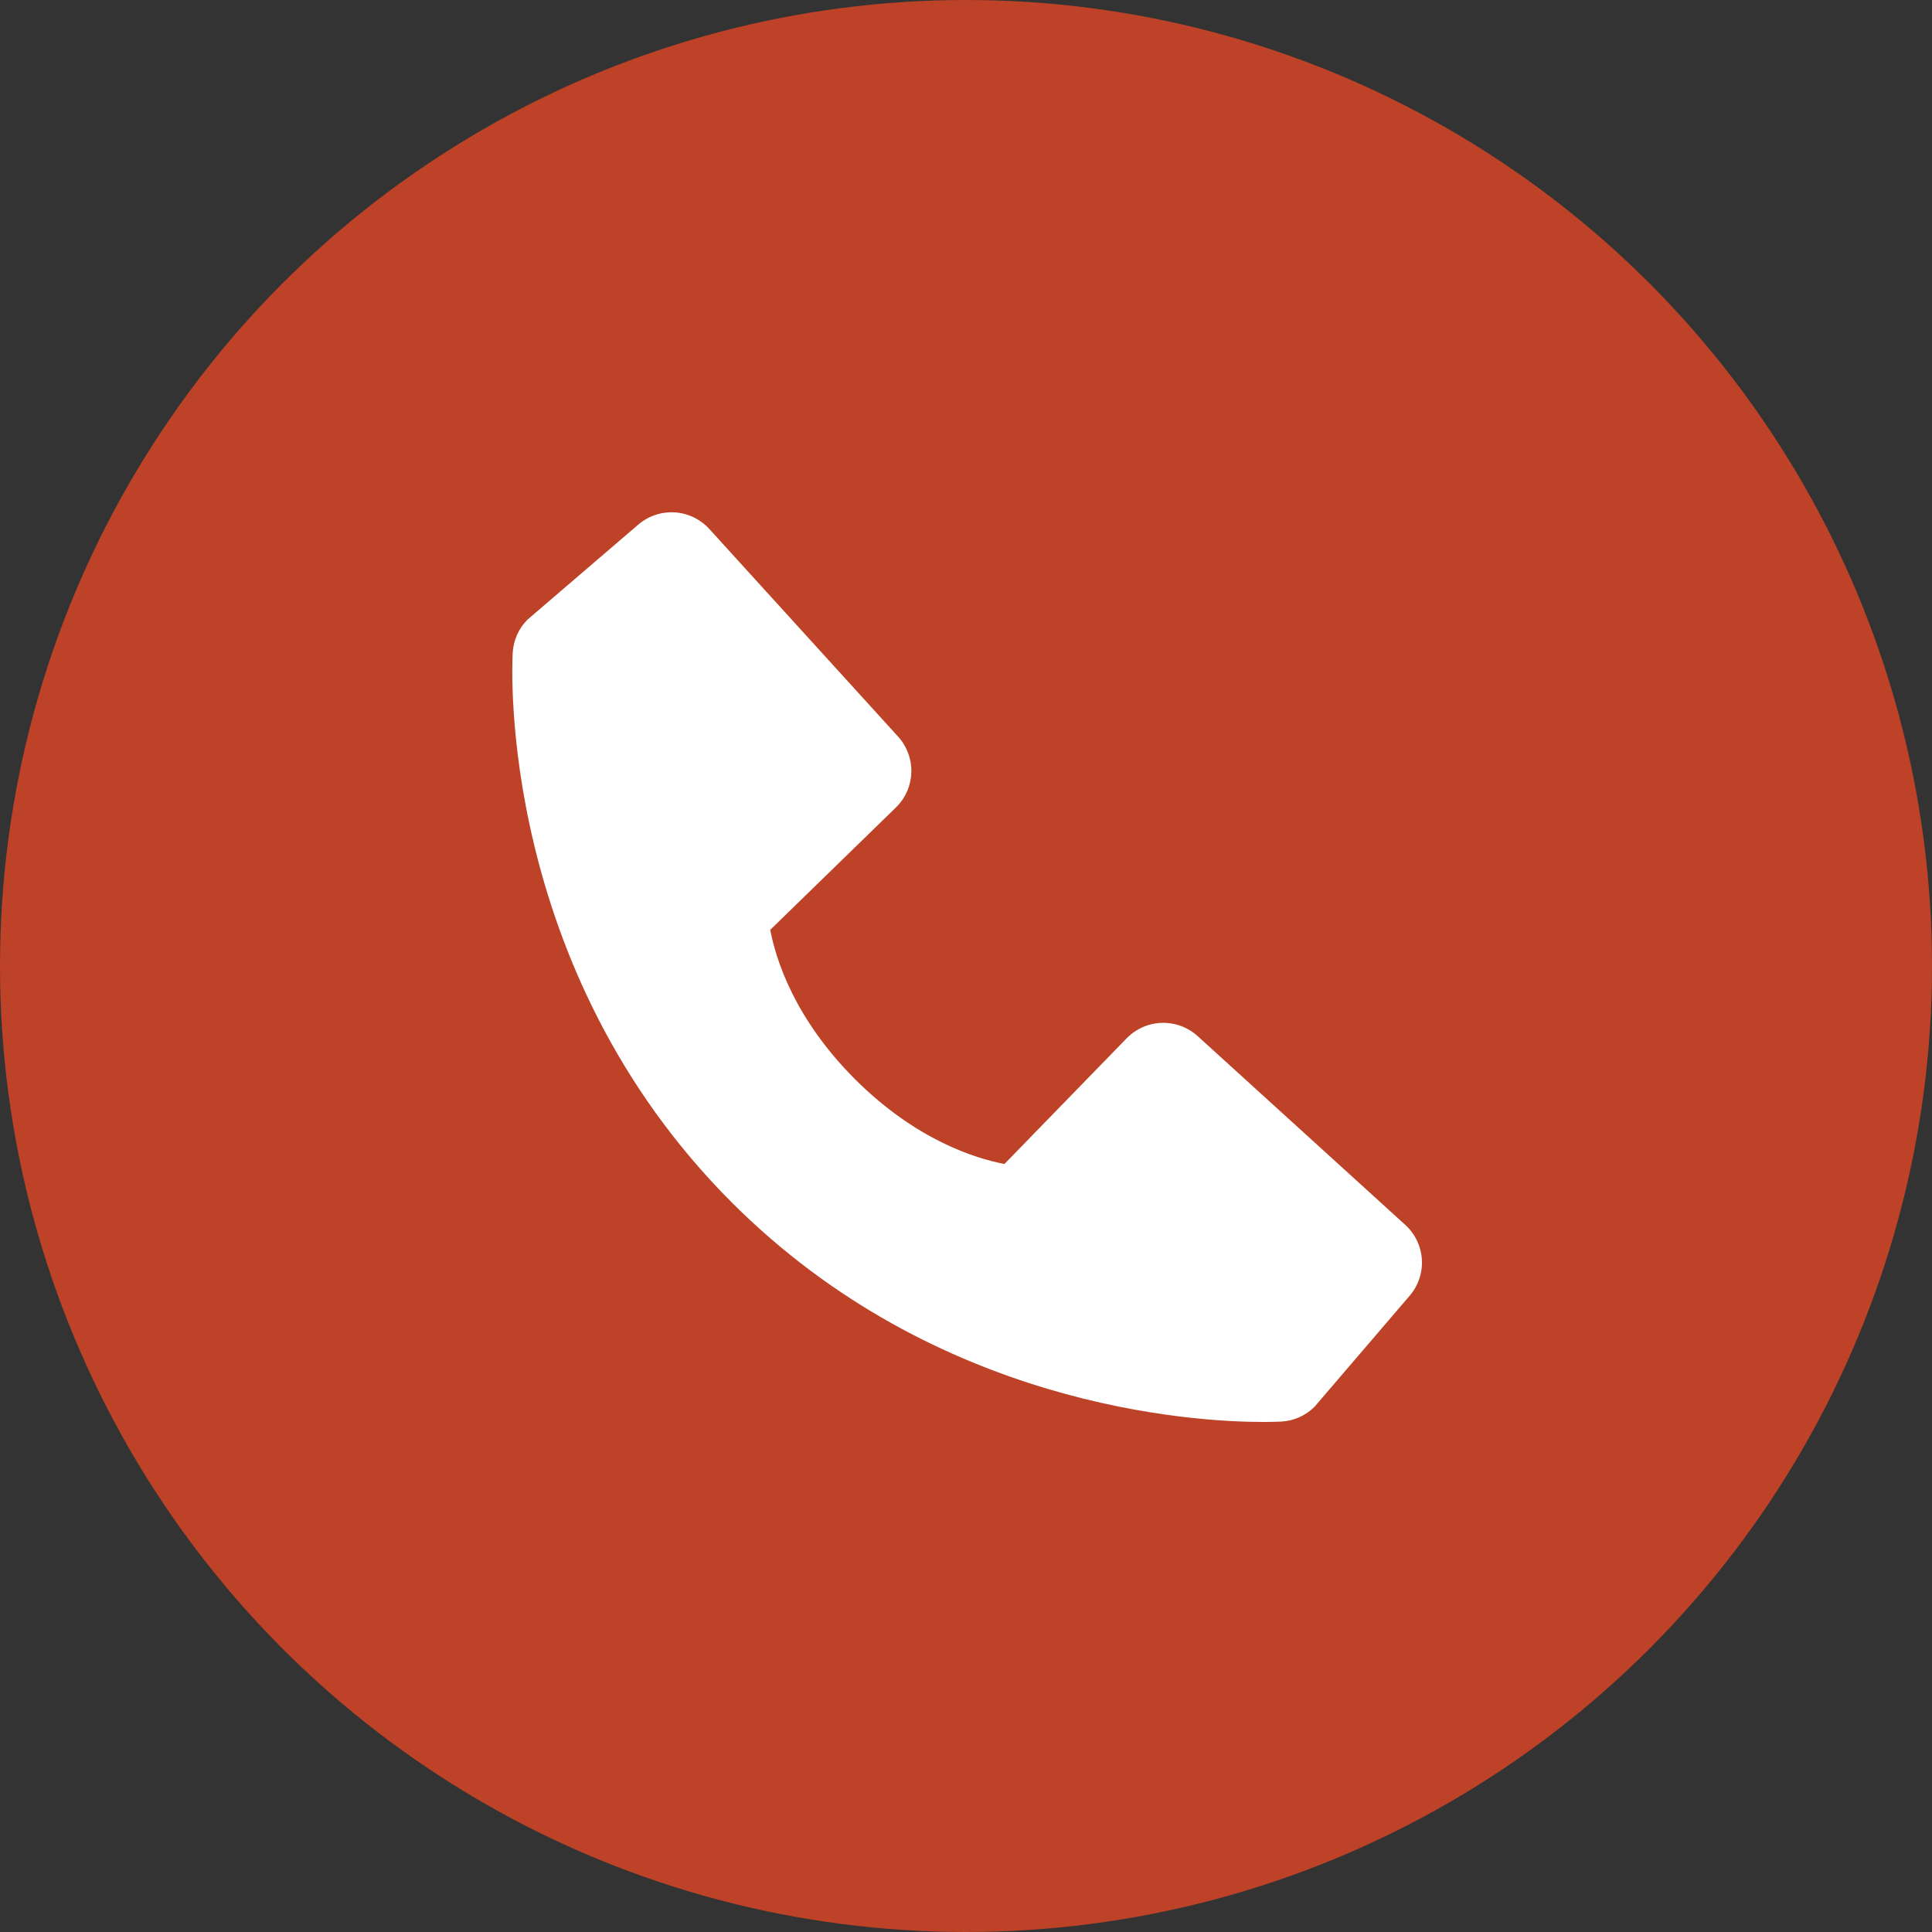
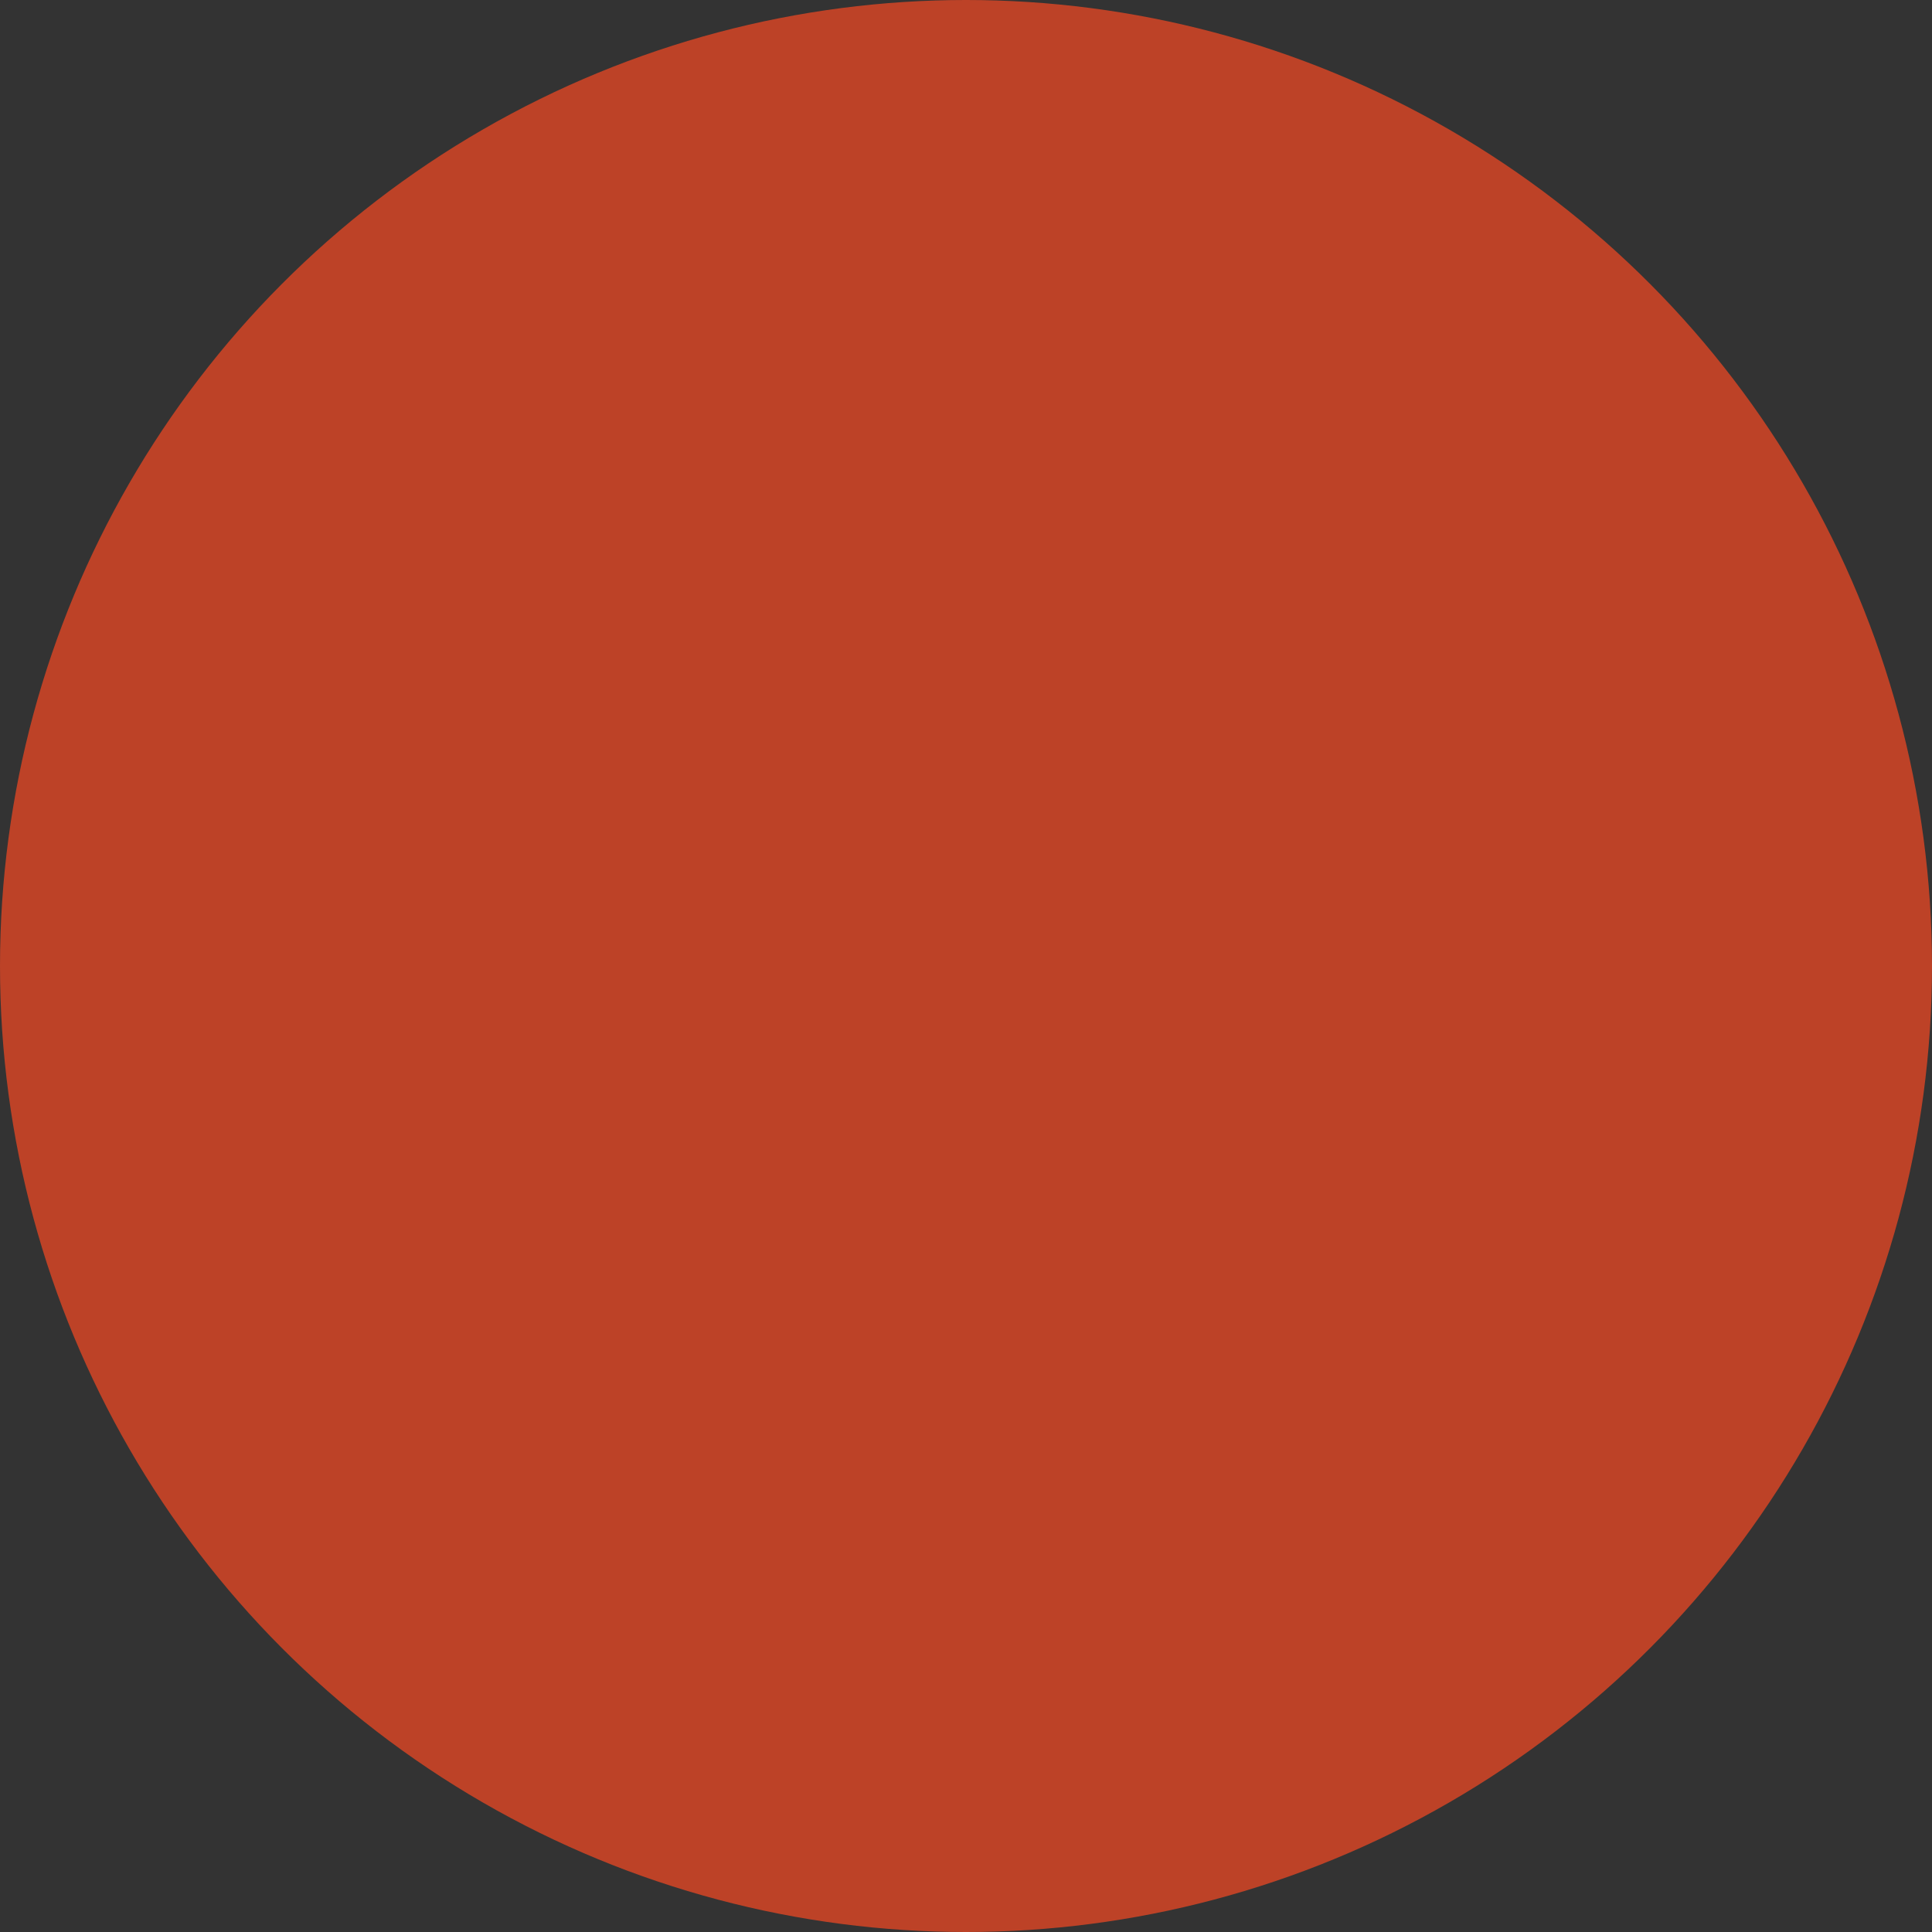
<svg xmlns="http://www.w3.org/2000/svg" width="250" height="250" viewBox="0 0 250 250" fill="none">
  <rect x="0" y="0" width="250" height="250" fill="#333333" stroke="none" />
  <circle cx="125" cy="125" r="125" fill="#BD4227" />
-   <path d="M181.838 158.496L154.978 134.074C153.708 132.92 152.04 132.305 150.325 132.358C148.61 132.411 146.983 133.128 145.787 134.358L129.975 150.619C126.169 149.893 118.517 147.507 110.641 139.651C102.765 131.768 100.379 124.097 99.672 120.317L115.92 104.499C117.152 103.303 117.871 101.676 117.924 99.961C117.977 98.245 117.36 96.576 116.205 95.308L91.79 68.454C90.633 67.181 89.027 66.409 87.311 66.302C85.594 66.195 83.904 66.76 82.598 67.879L68.26 80.176C67.118 81.323 66.436 82.849 66.344 84.465C66.245 86.116 64.355 125.246 94.697 155.602C121.167 182.065 154.324 184.001 163.455 184.001C164.79 184.001 165.609 183.961 165.827 183.948C167.443 183.858 168.968 183.173 170.109 182.025L182.399 167.68C183.523 166.379 184.093 164.69 183.988 162.974C183.883 161.258 183.111 159.651 181.838 158.496Z" fill="white" />
</svg>